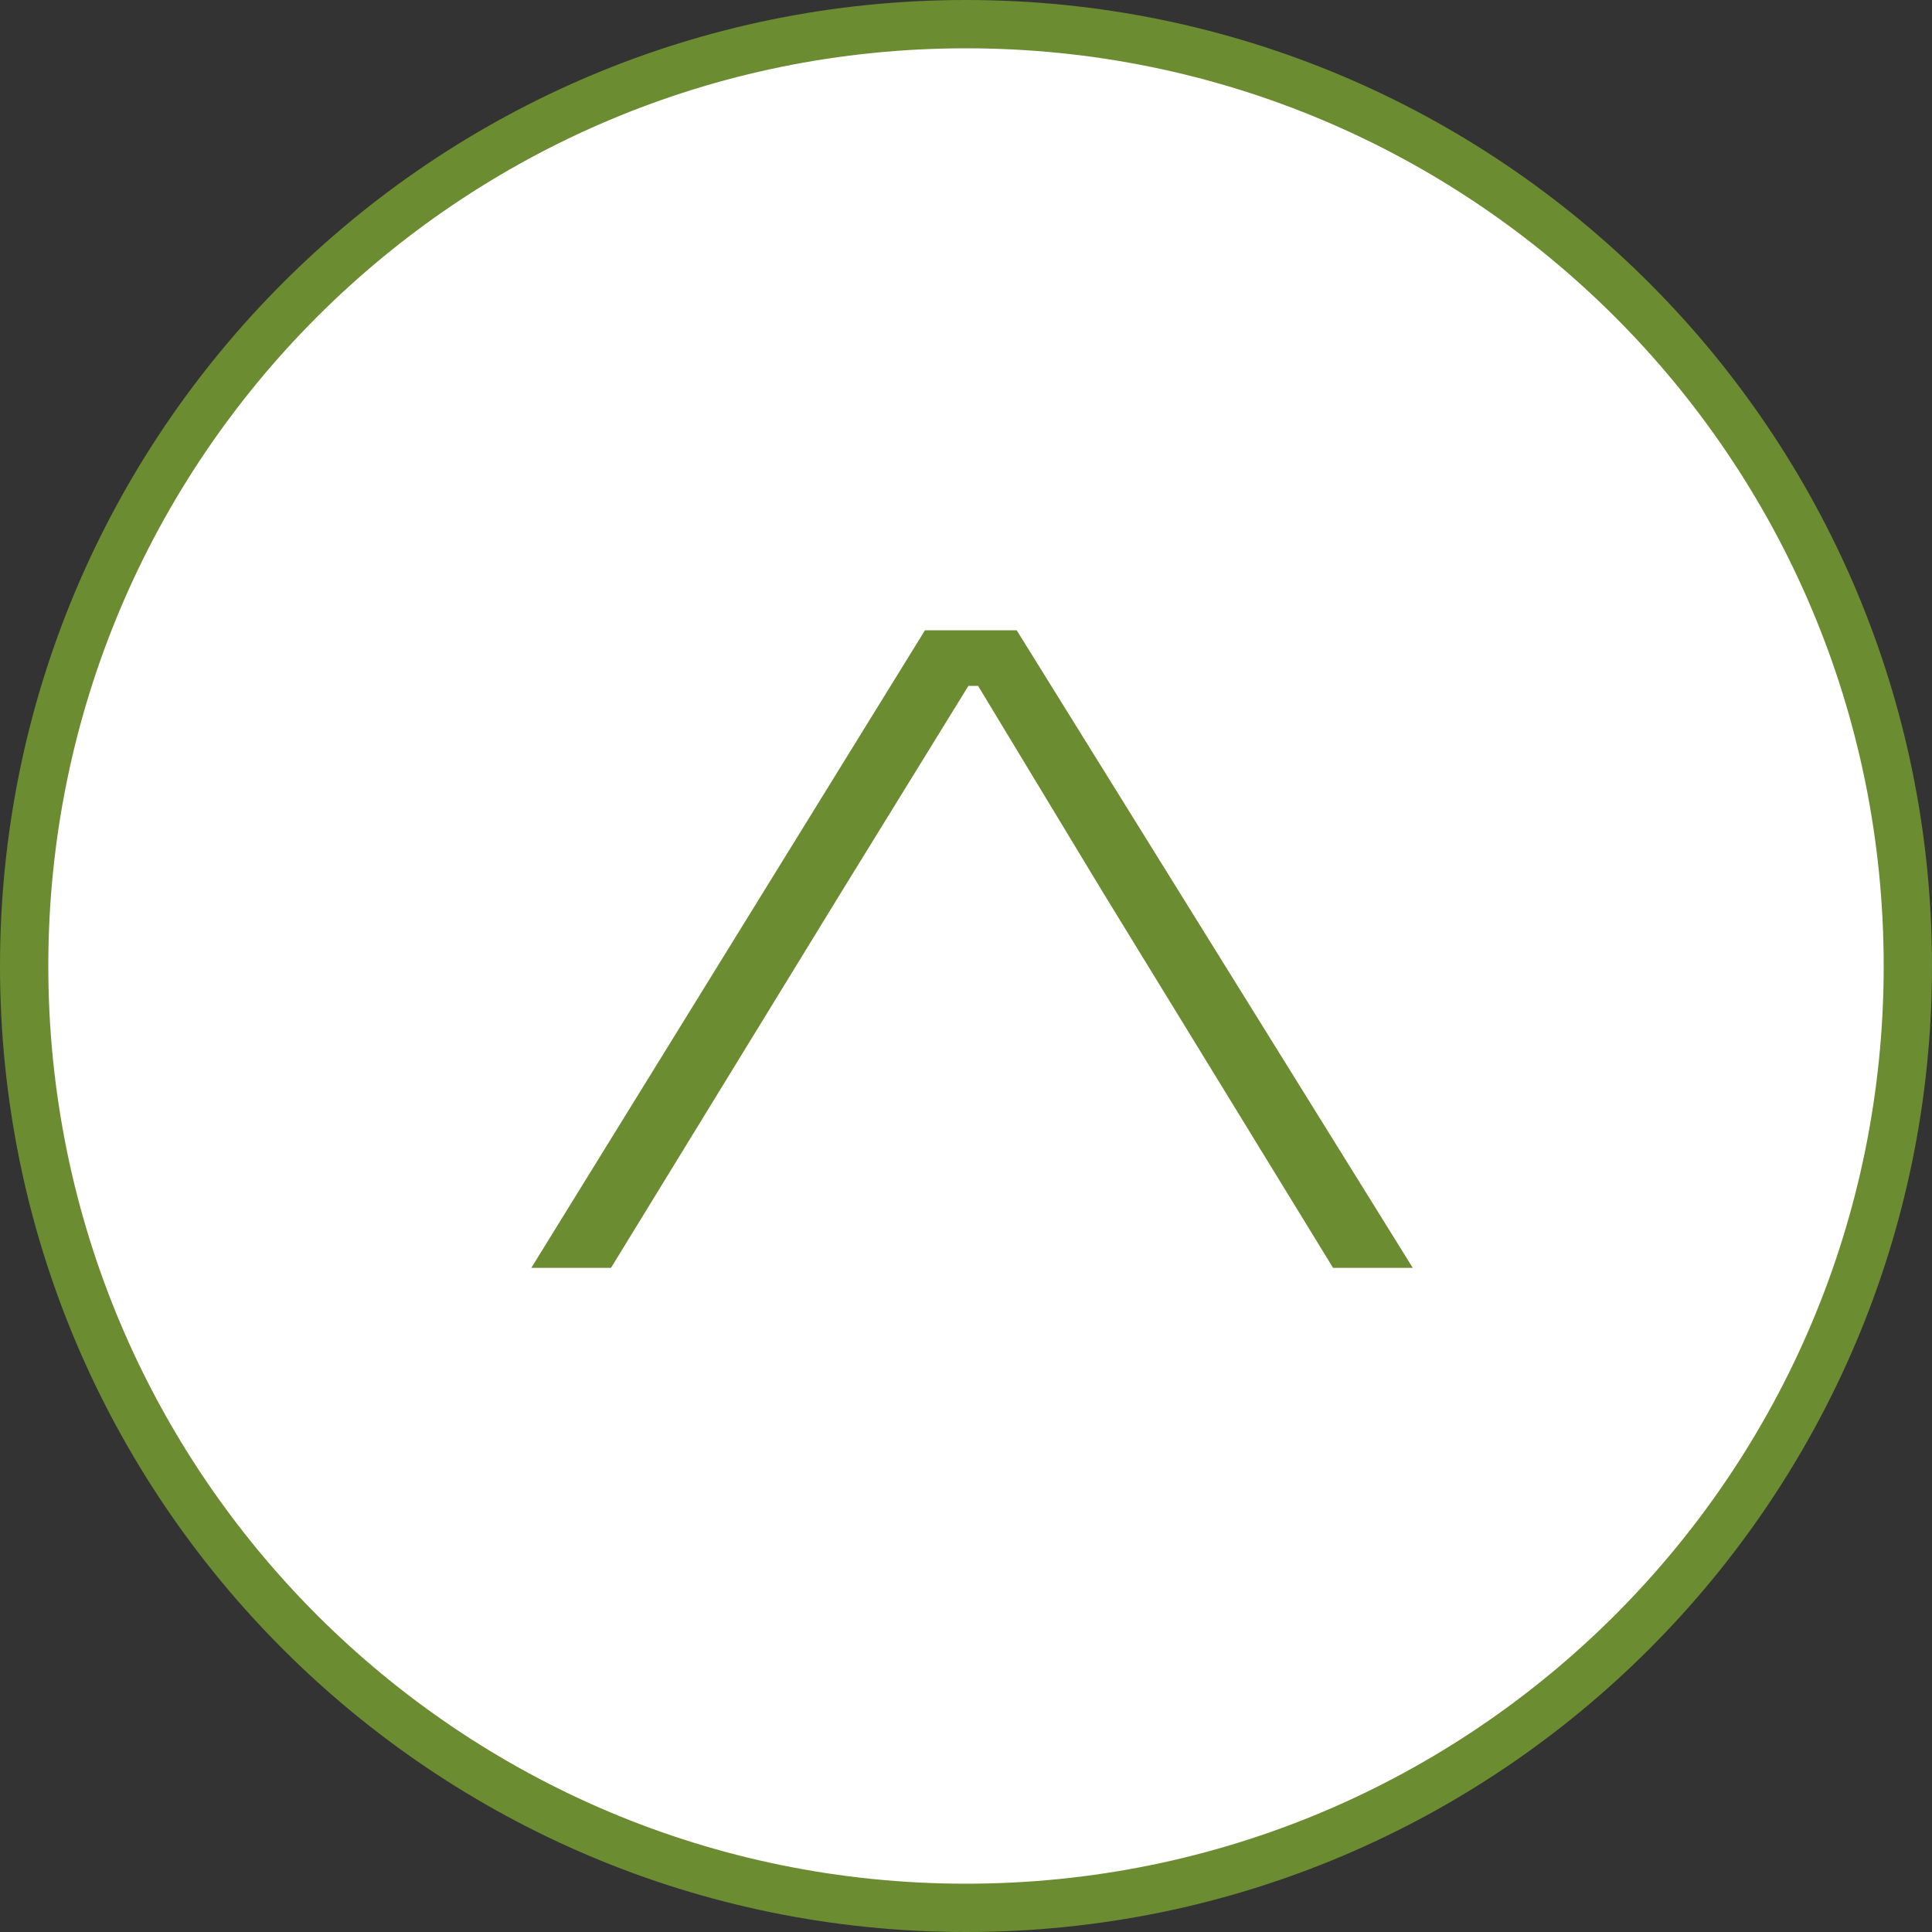
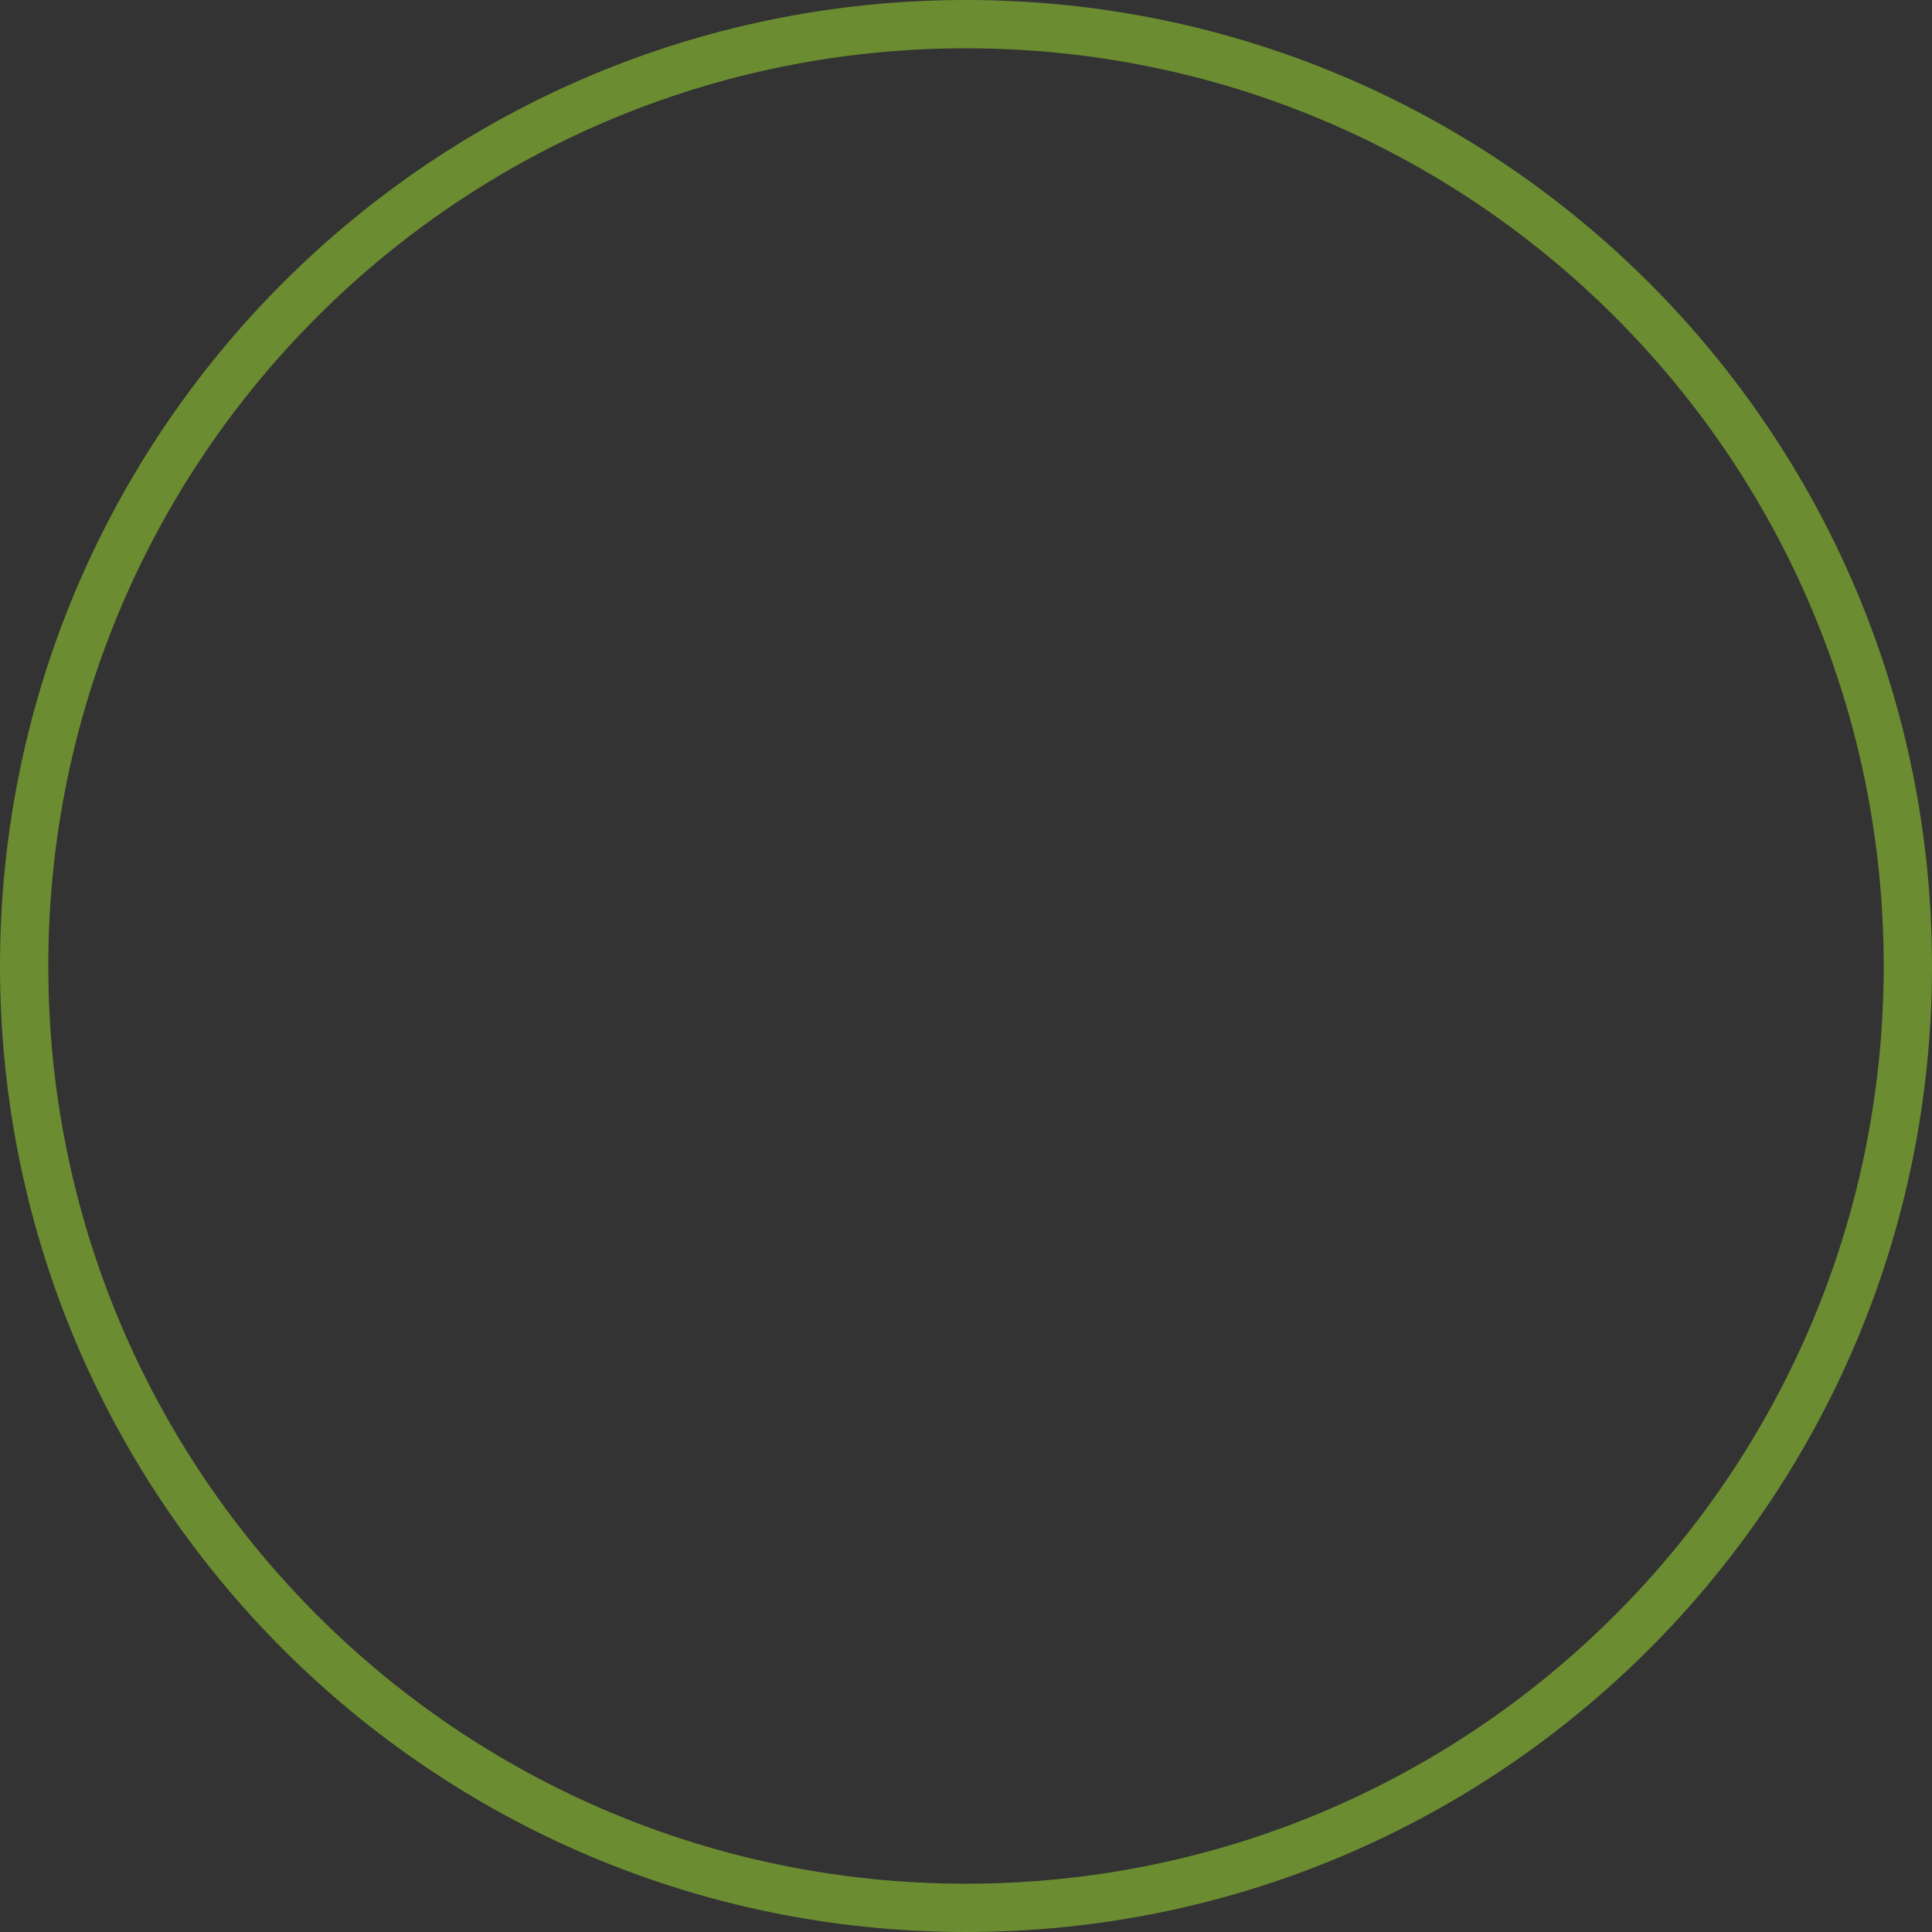
<svg xmlns="http://www.w3.org/2000/svg" id="_レイヤー_2" data-name=" レイヤー 2" version="1.1" viewBox="0 0 80 80">
  <rect x="0" y="0" width="80" height="80" fill="#333333" stroke="none" />
  <defs>
    <style>
      .cls-1 {
        fill: #6b8c31;
      }

      .cls-1, .cls-2 {
        stroke-width: 0px;
      }

      .cls-2 {
        fill: #fff;
      }
    </style>
  </defs>
  <g>
-     <path class="cls-2" d="M40,79C18.5,79,1,61.5,1,40S18.5,1,40,1s39,17.5,39,39-17.5,39-39,39Z" />
    <path class="cls-1" d="M40,2c21,0,38,17,38,38s-17,38-38,38S2,61,2,40,19,2,40,2M40,0C17.9,0,0,17.9,0,40s17.9,40,40,40,40-17.9,40-40S62.1,0,40,0h0Z" />
  </g>
-   <path class="cls-1" d="M58.6,52.5h-3.4l-9.5-15.5-5.2-8.6h-.4l-5.3,8.6-9.5,15.5h-3.3l16.3-26.4h3.8l16.4,26.4Z" />
</svg>